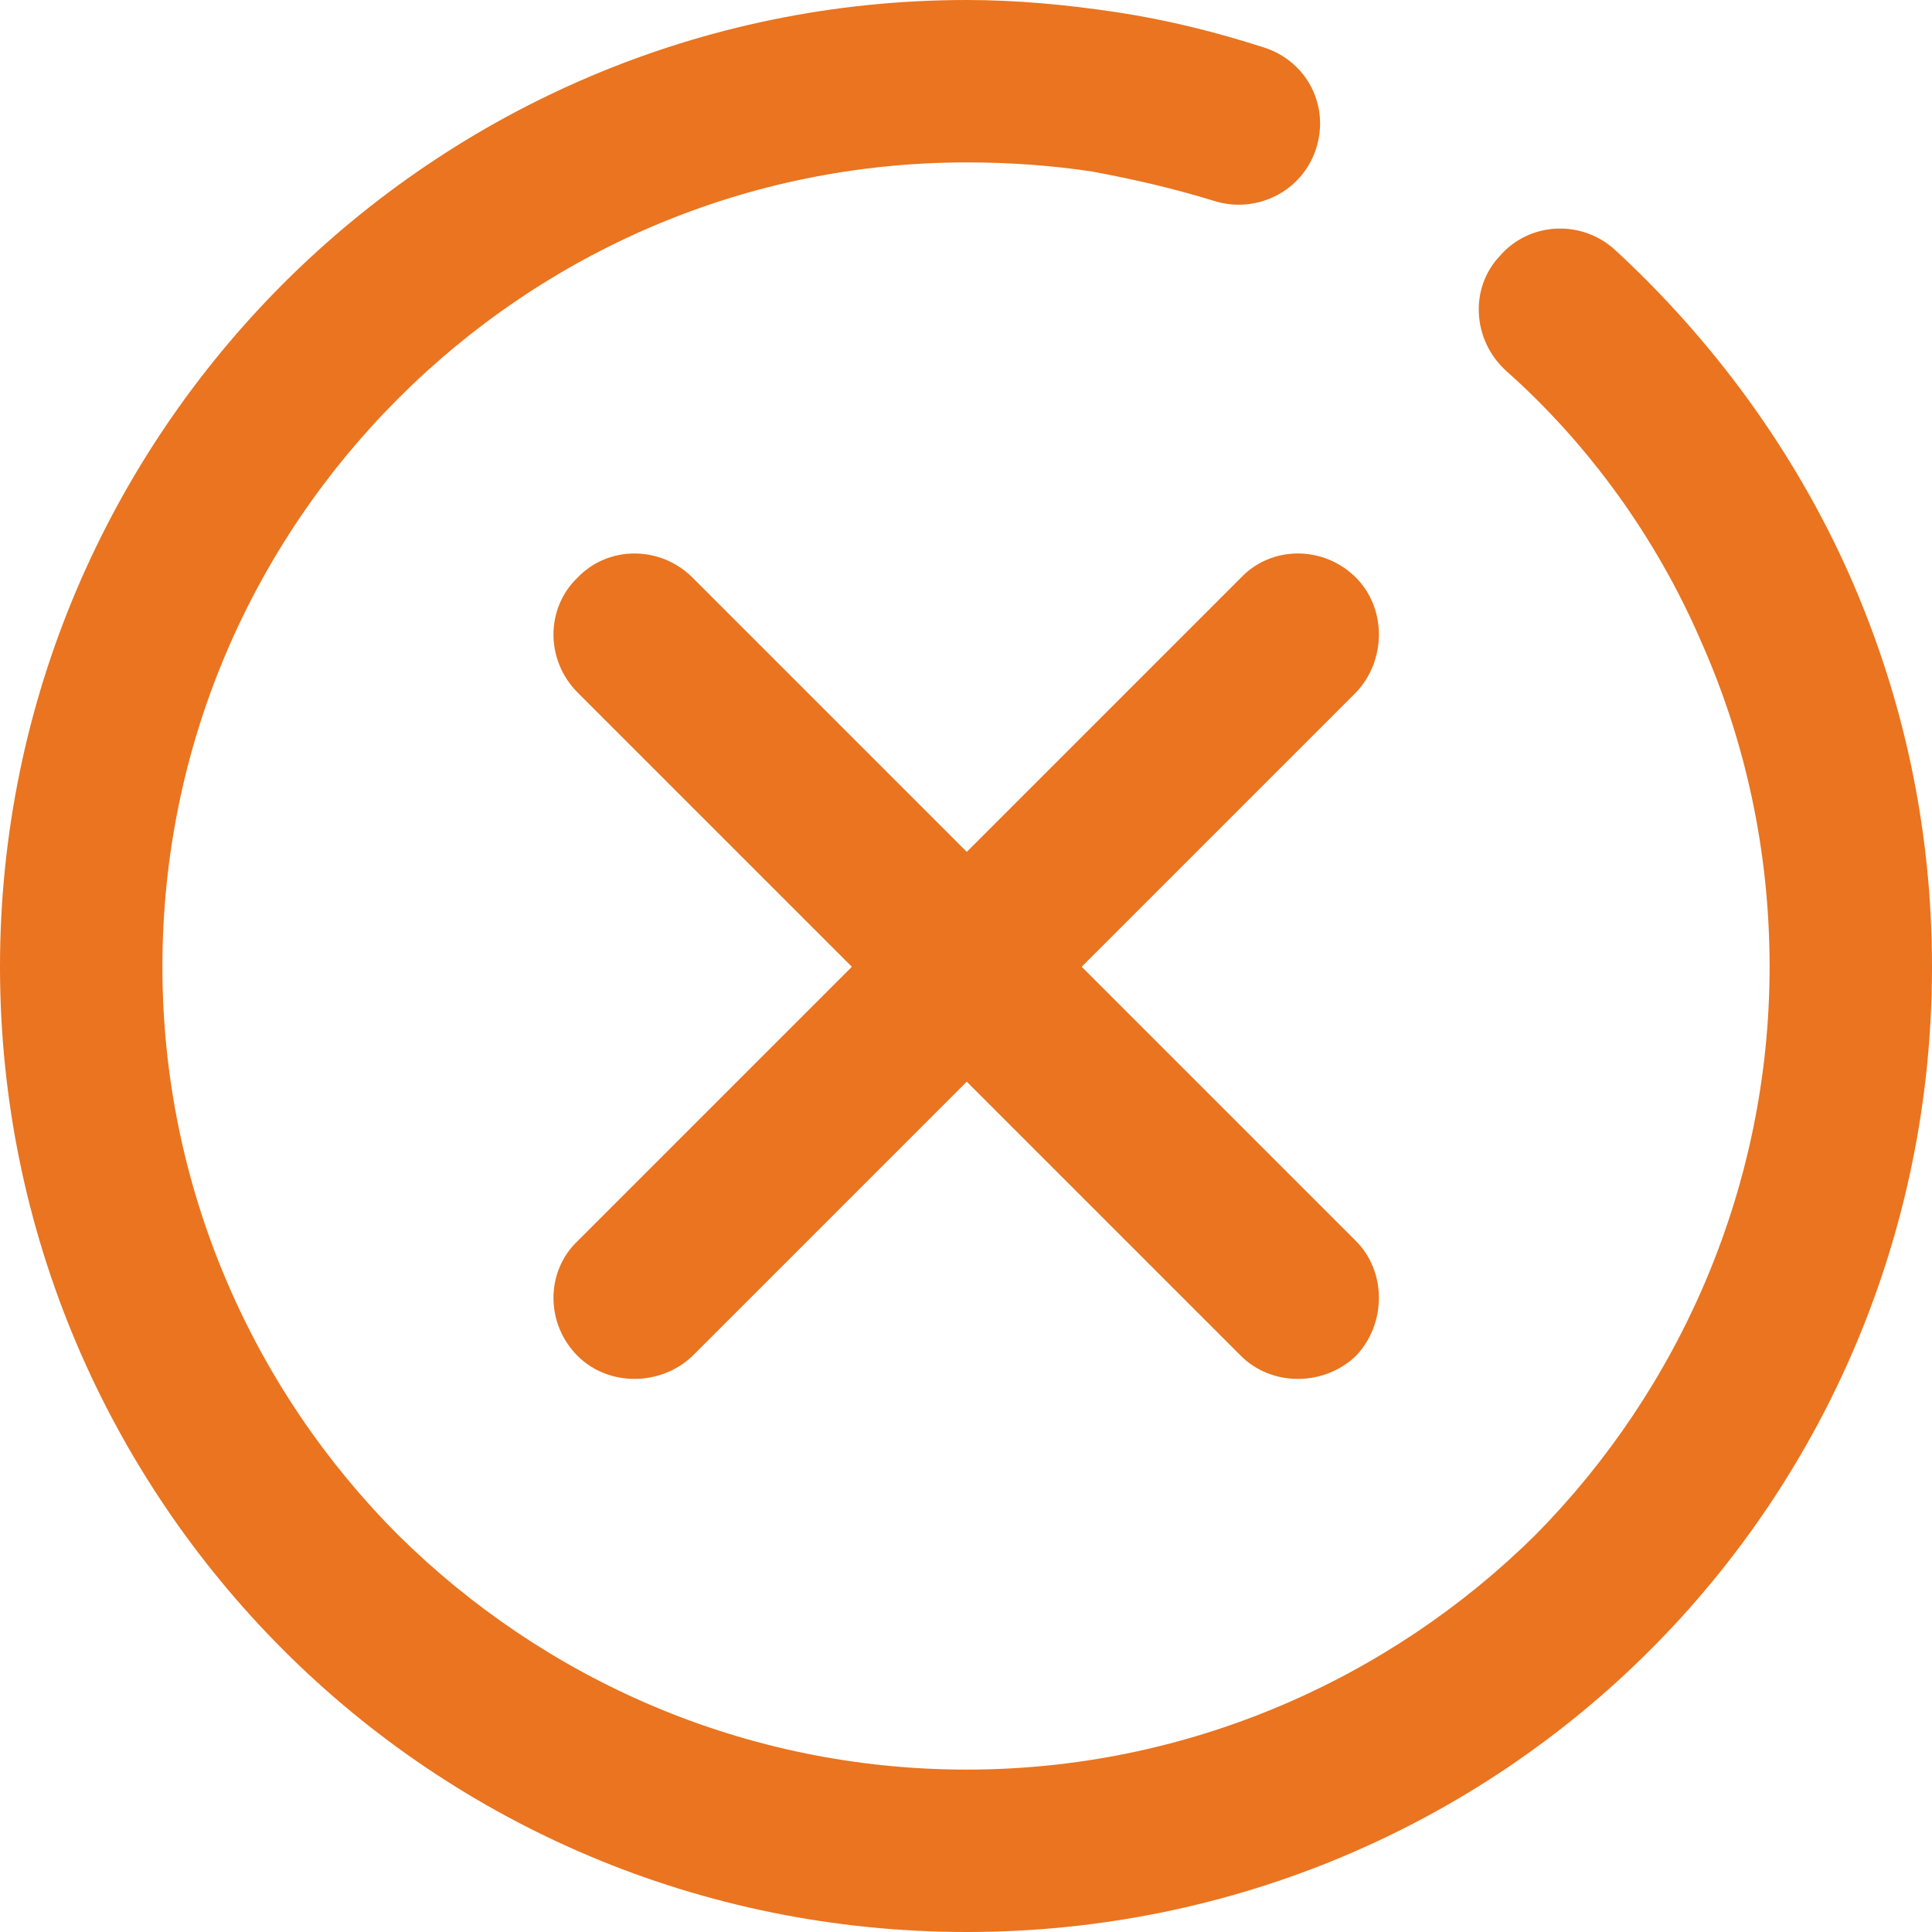
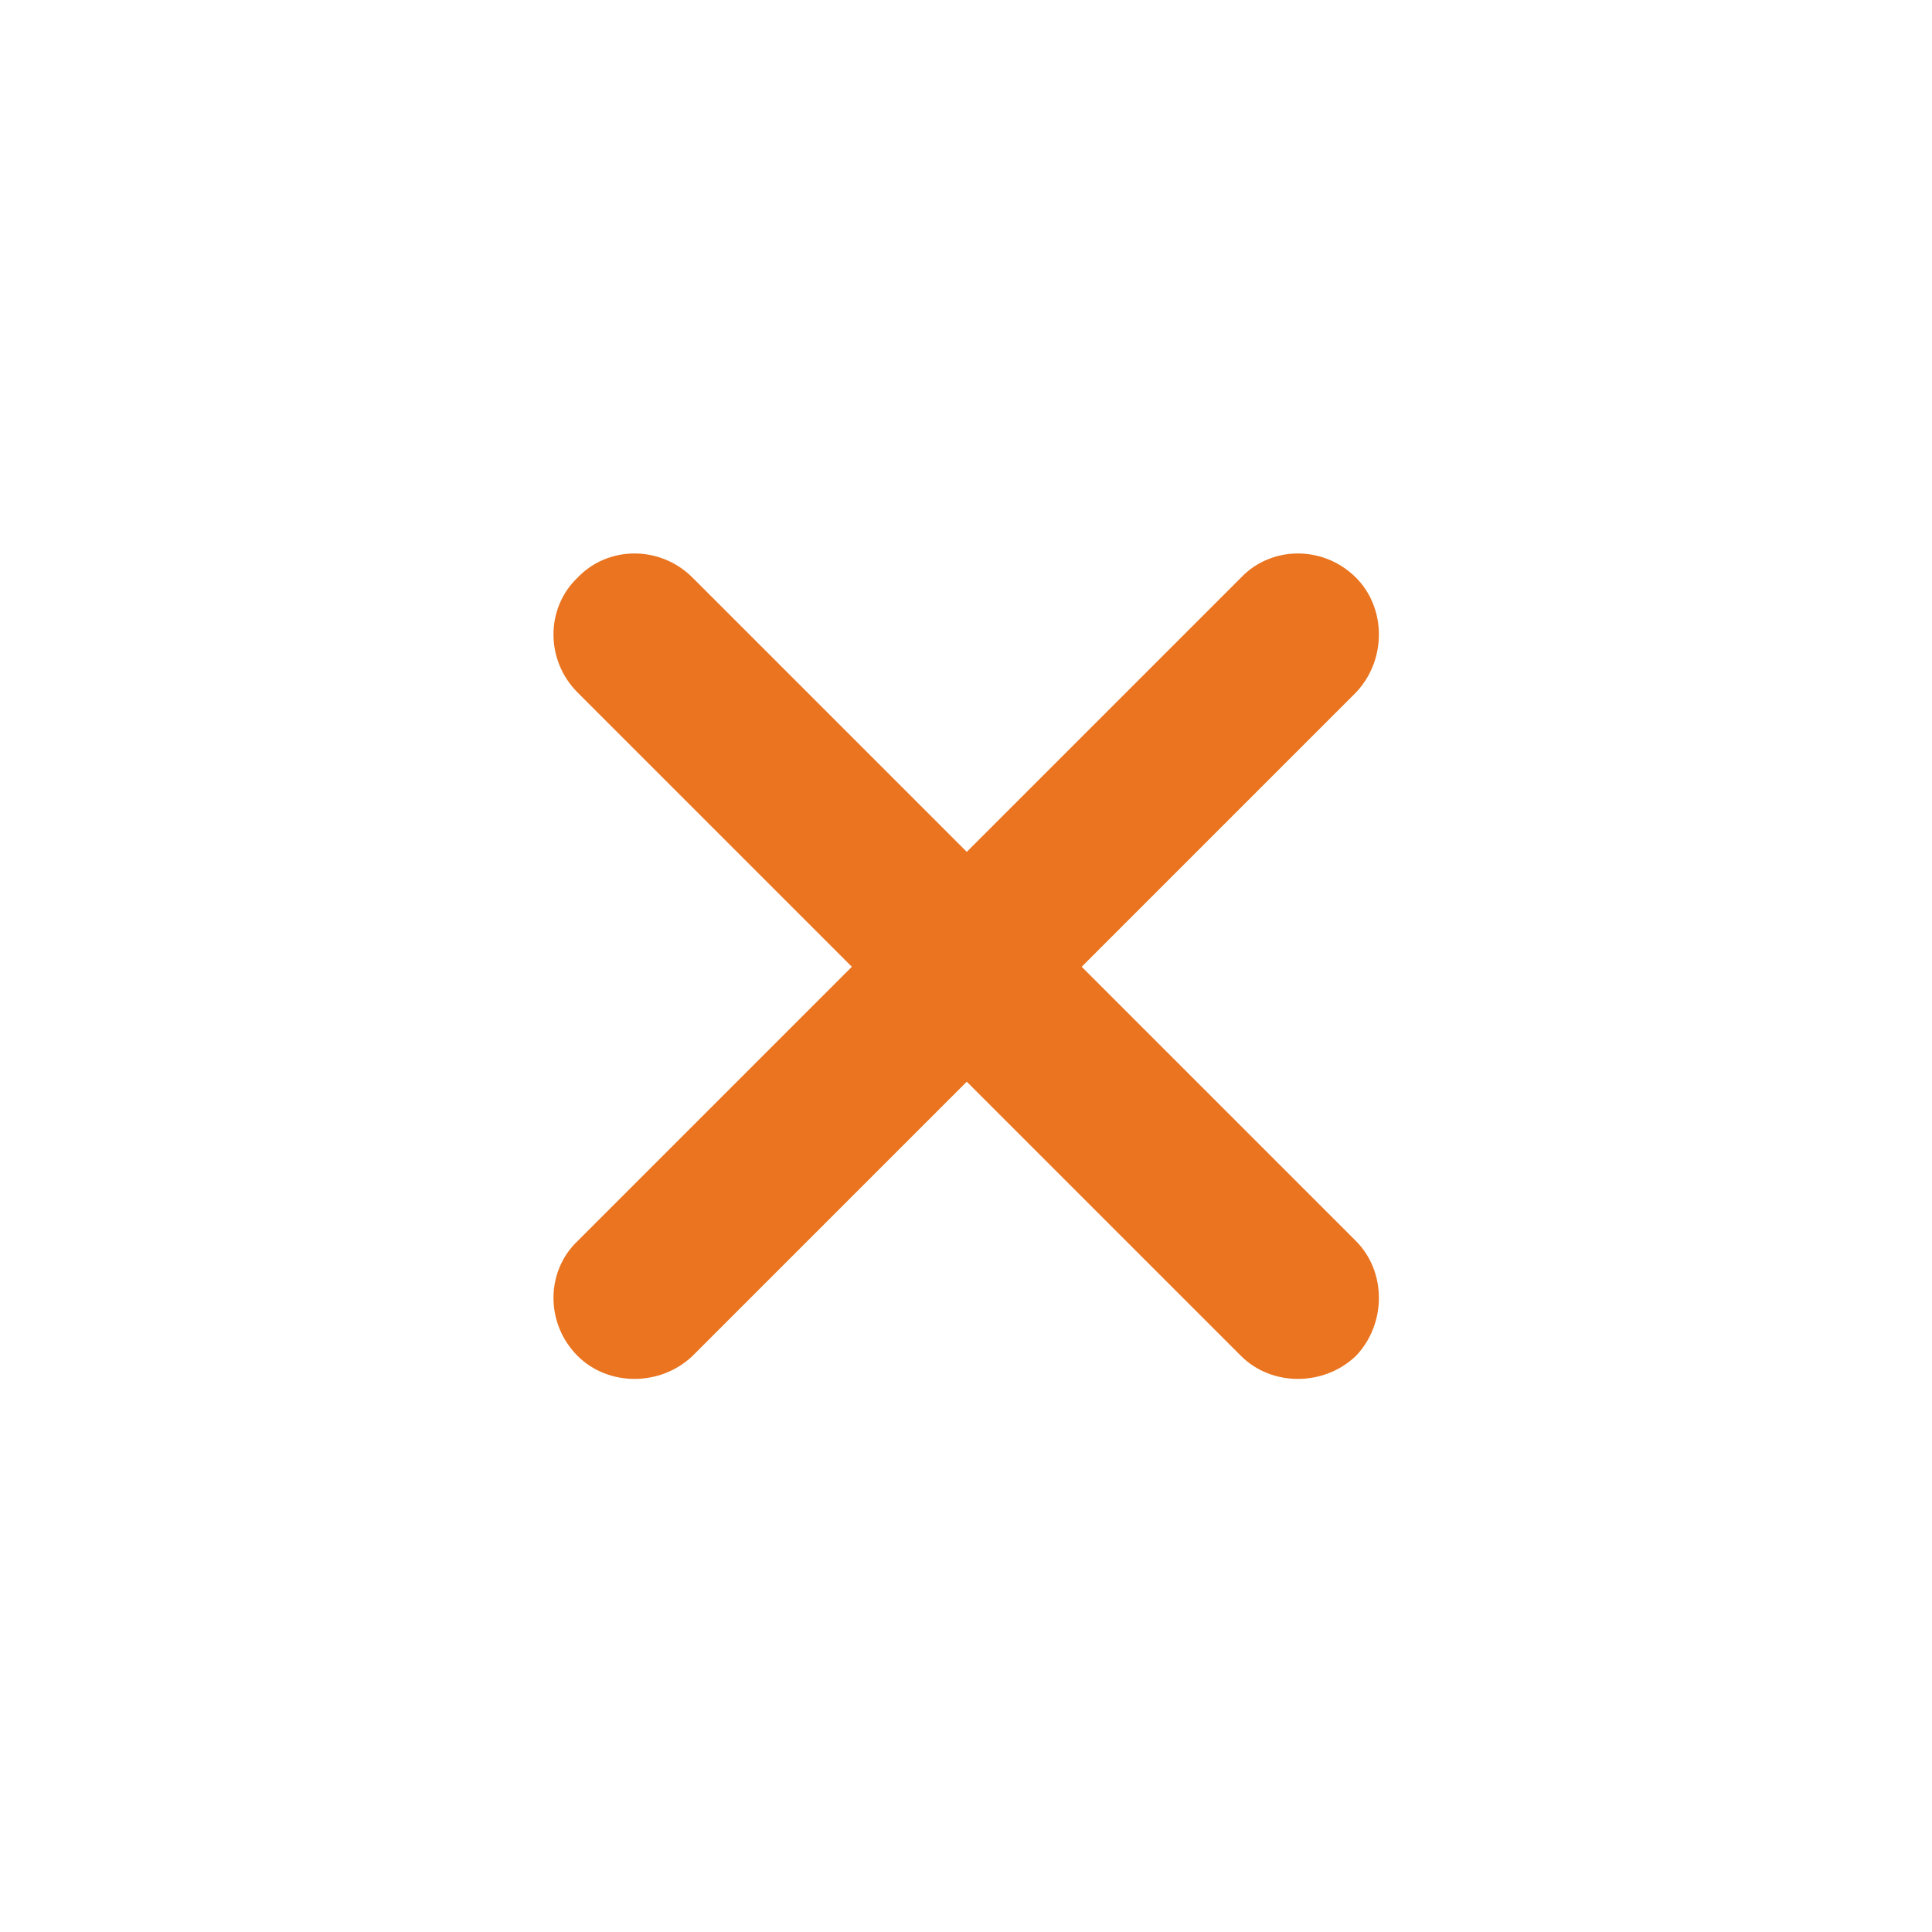
<svg xmlns="http://www.w3.org/2000/svg" xml:space="preserve" width="395px" height="395px" version="1.1" style="shape-rendering:geometricPrecision; text-rendering:geometricPrecision; image-rendering:optimizeQuality; fill-rule:evenodd; clip-rule:evenodd" viewBox="0 0 12.61 12.61">
  <defs>
    <style type="text/css"> .fil0 {fill:#EA741F;fill-rule:nonzero} </style>
  </defs>
  <g id="Слой_x0020_1">
-     <path class="fil0" d="M7.92 1.31c0.28,0.09 0.58,-0.06 0.67,-0.34 0.09,-0.28 -0.06,-0.57 -0.34,-0.66 -0.31,-0.1 -0.63,-0.18 -0.96,-0.23 -0.33,-0.05 -0.66,-0.08 -0.98,-0.08 -1.74,0 -3.32,0.71 -4.46,1.85 -1.14,1.14 -1.85,2.72 -1.85,4.46 0,1.74 0.71,3.32 1.85,4.46 1.14,1.14 2.72,1.84 4.46,1.84 1.74,0 3.32,-0.7 4.46,-1.84 1.14,-1.14 1.84,-2.72 1.84,-4.46 0,-0.91 -0.19,-1.77 -0.54,-2.56 -0.36,-0.81 -0.89,-1.53 -1.53,-2.12 -0.22,-0.2 -0.56,-0.18 -0.75,0.04 -0.2,0.21 -0.18,0.55 0.04,0.75 0.54,0.48 0.98,1.09 1.27,1.76 0.29,0.65 0.45,1.37 0.45,2.13 0,1.44 -0.59,2.76 -1.53,3.71 -0.95,0.94 -2.27,1.53 -3.71,1.53 -1.45,0 -2.76,-0.59 -3.71,-1.53 -0.95,-0.95 -1.54,-2.27 -1.54,-3.71 0,-1.45 0.59,-2.76 1.54,-3.71 0.95,-0.95 2.26,-1.54 3.71,-1.54 0.28,0 0.56,0.02 0.82,0.06 0.27,0.05 0.53,0.11 0.79,0.19z" />
    <path class="fil0" d="M8.1 8.85c0.2,0.2 0.54,0.2 0.75,0 0.2,-0.21 0.2,-0.55 0,-0.75l-4.33 -4.33c-0.21,-0.21 -0.55,-0.21 -0.75,0 -0.21,0.2 -0.21,0.54 0,0.75l4.33 4.33z" />
    <path class="fil0" d="M4.52 8.85c-0.21,0.2 -0.55,0.2 -0.75,0 -0.21,-0.21 -0.21,-0.55 0,-0.75l4.33 -4.33c0.2,-0.21 0.54,-0.21 0.75,0 0.2,0.2 0.2,0.54 0,0.75l-4.33 4.33z" />
  </g>
</svg>